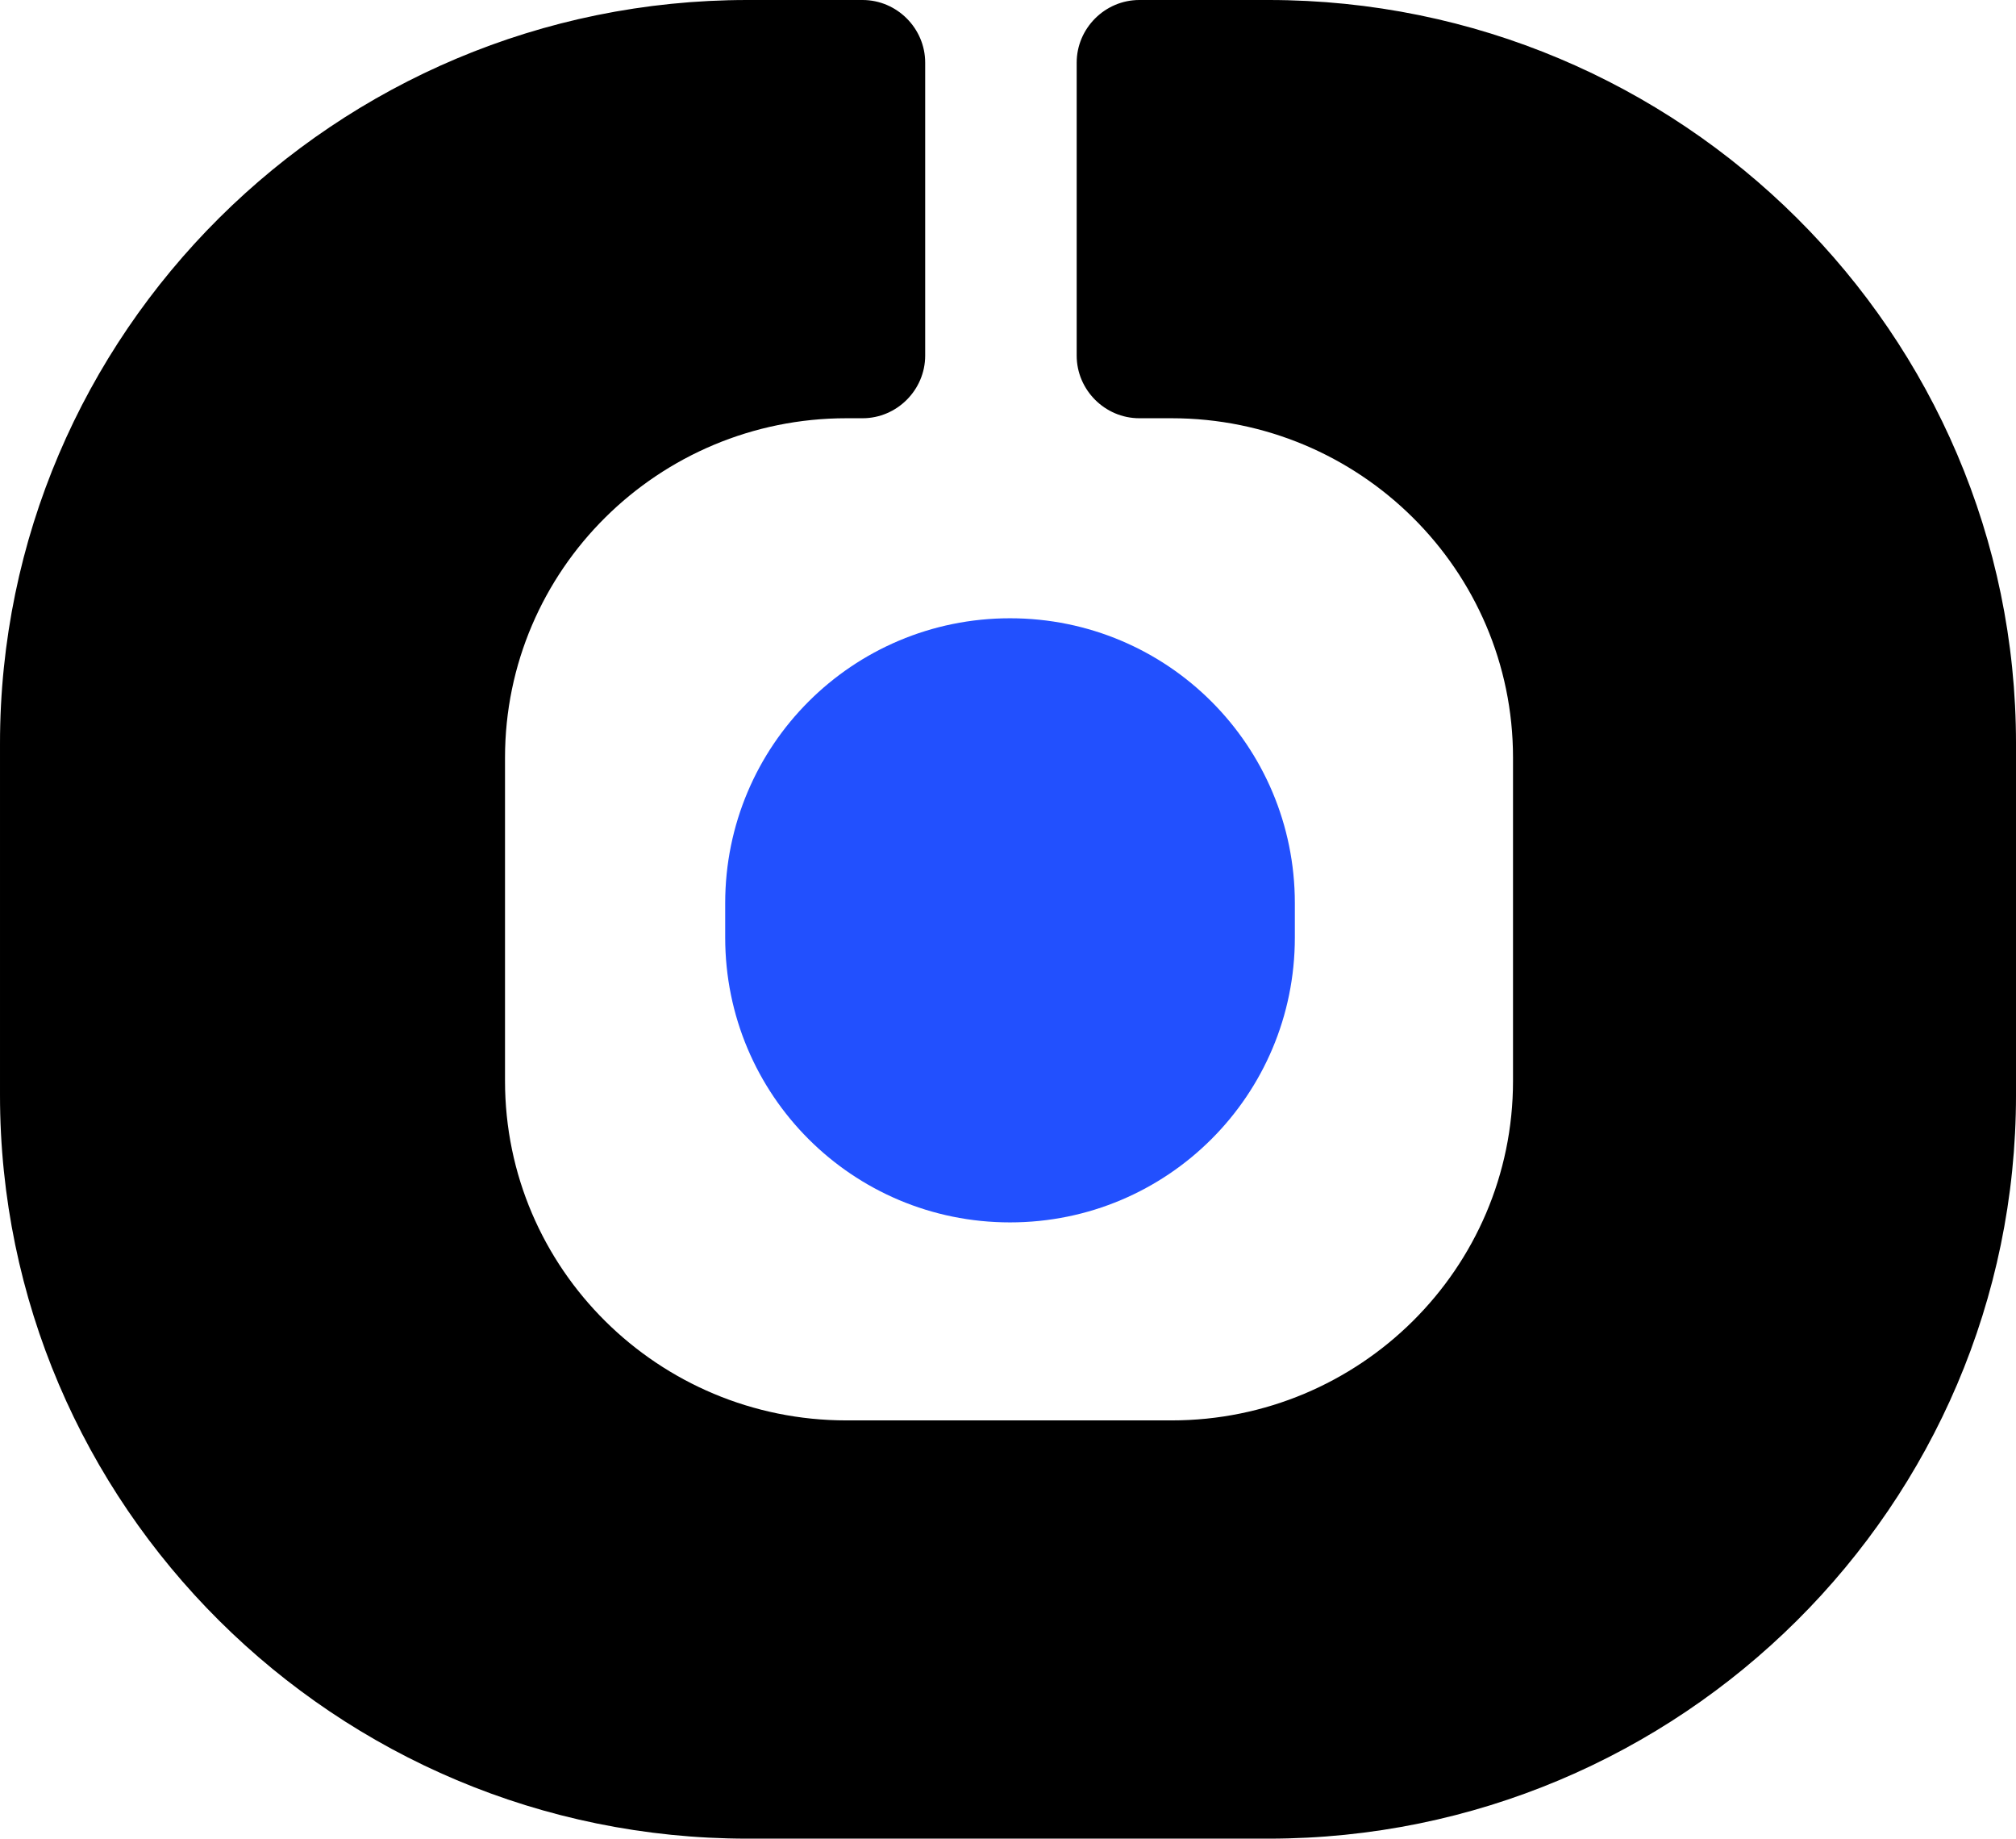
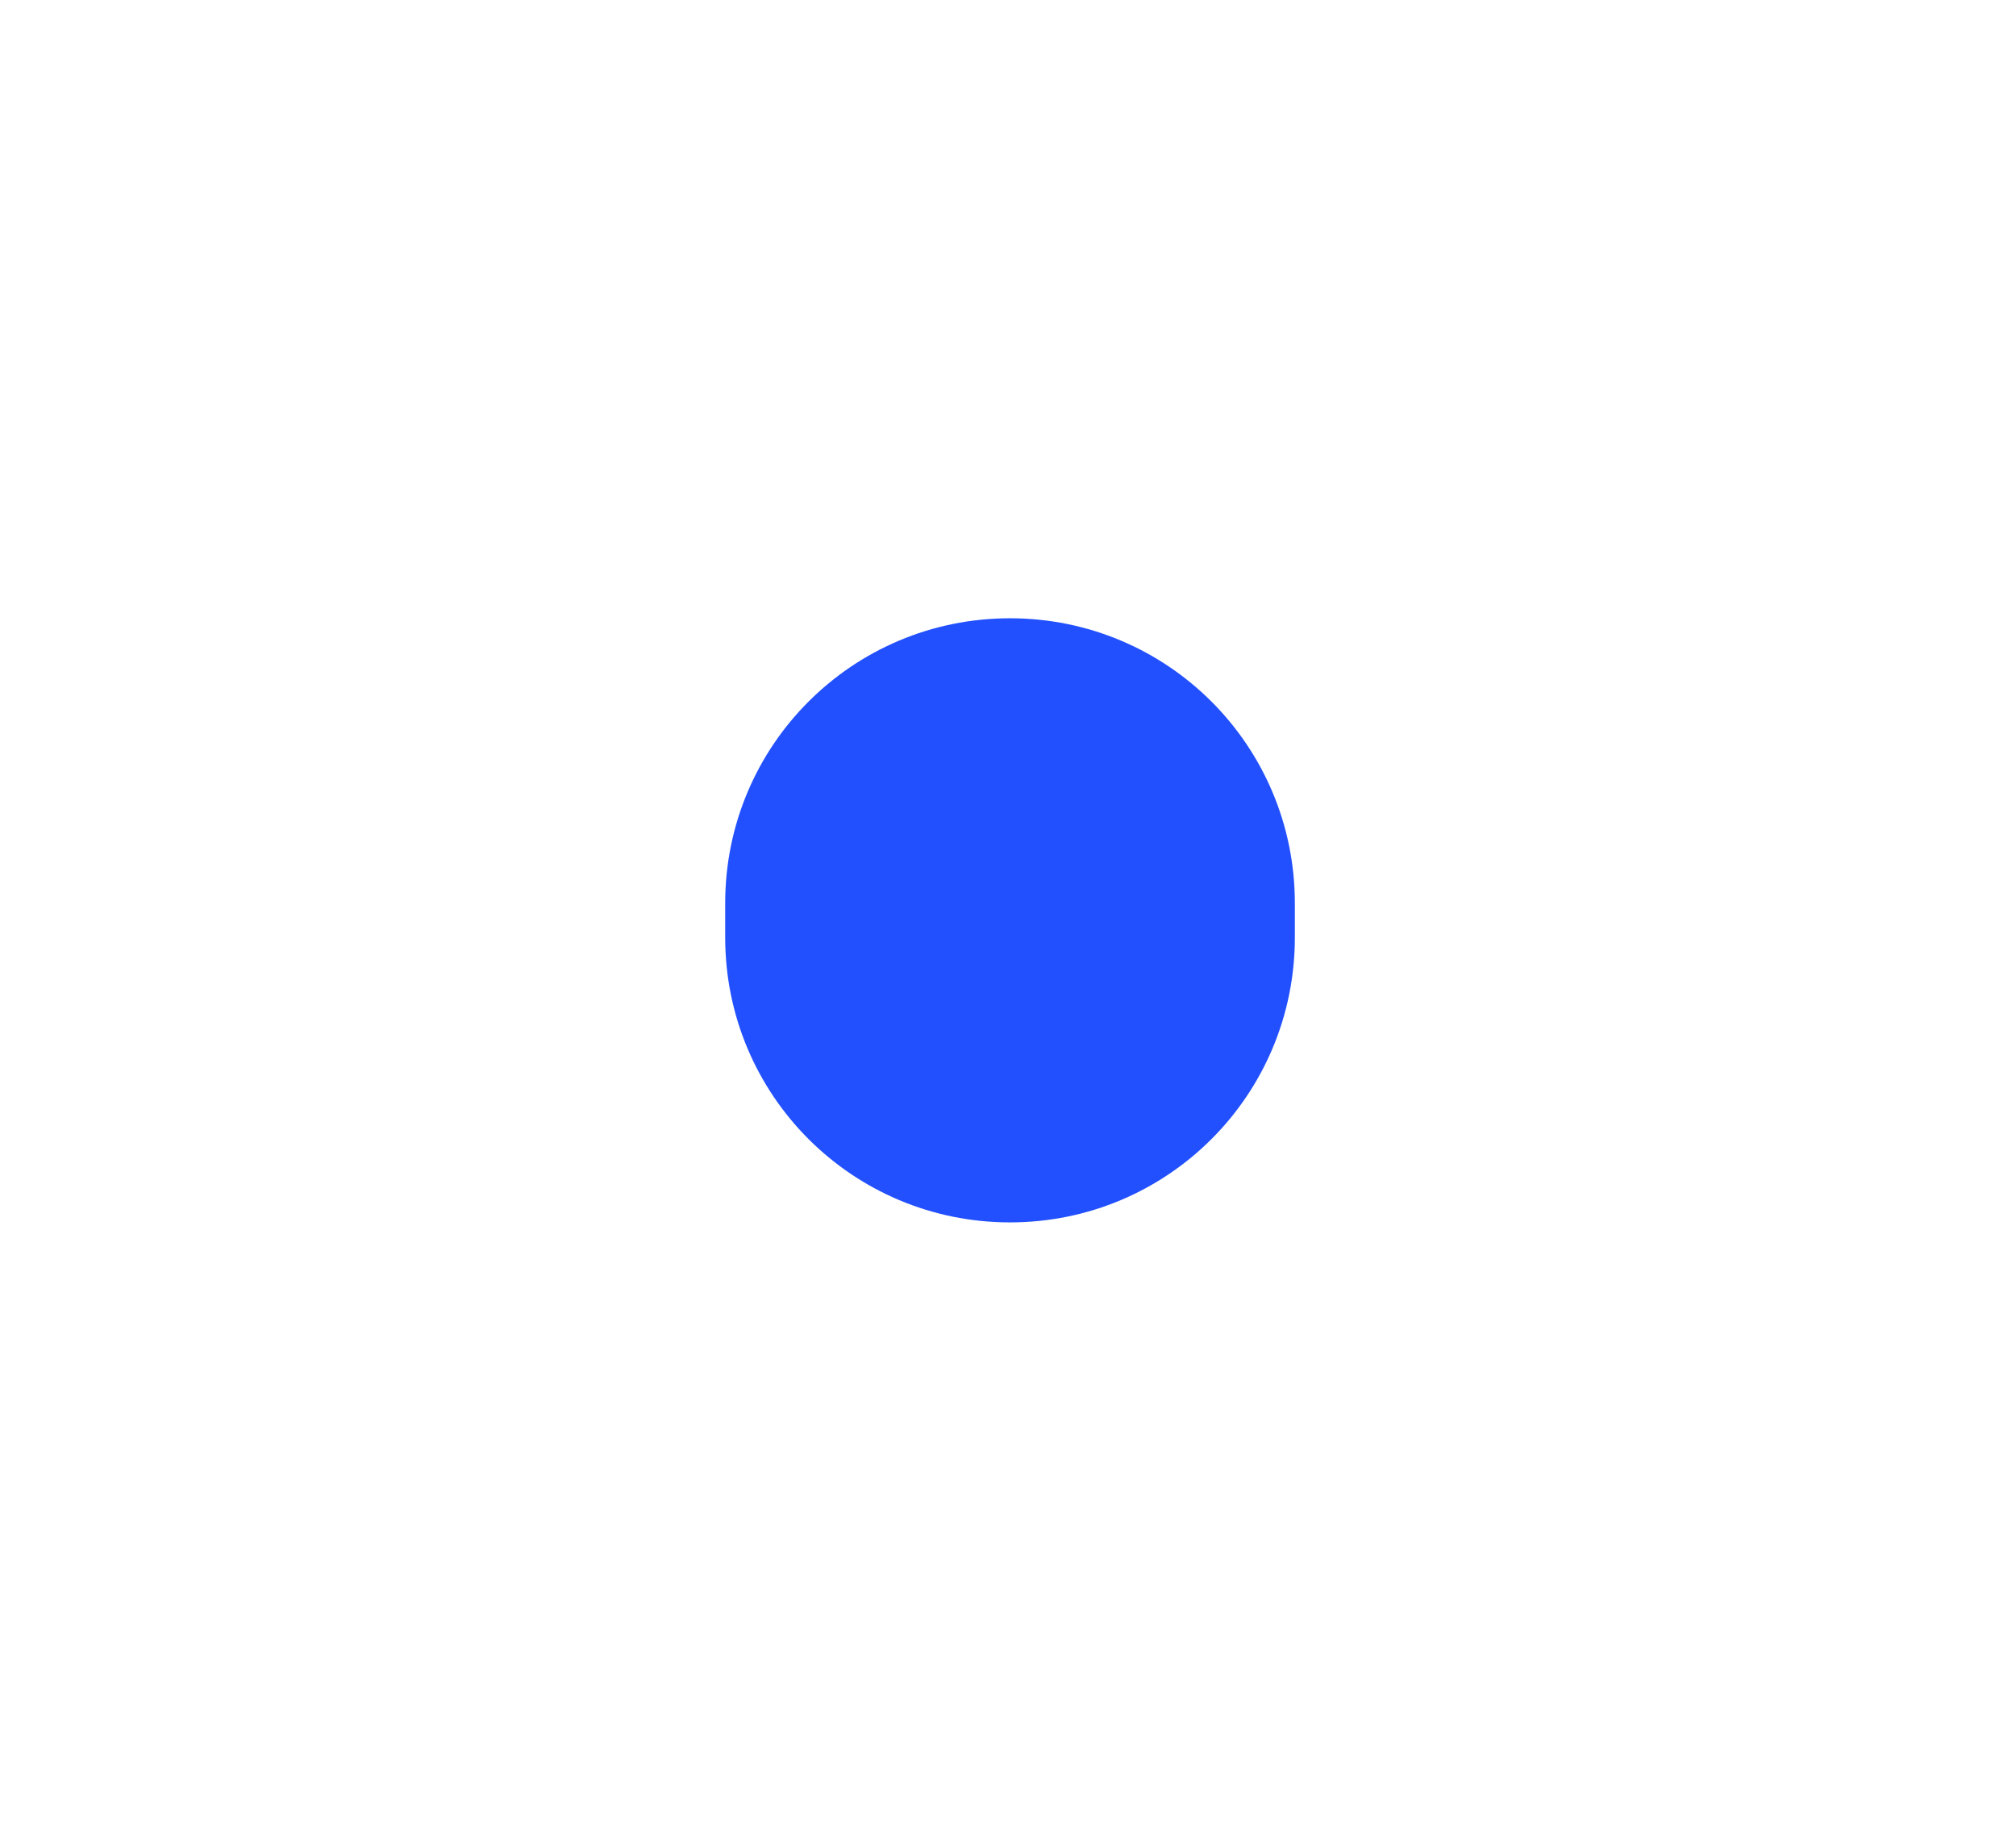
<svg xmlns="http://www.w3.org/2000/svg" id="Layer_2" data-name="Layer 2" viewBox="578.9 20.2 99.8 91">
  <defs>
    <style>      .cls-1 {        fill: #2250fe;      }      .cls-1, .cls-2 {        stroke-width: 0px;      }      .cls-2 {        fill: #000;      }    </style>
  </defs>
  <g id="Layer_1-2" data-name="Layer 1-2">
-     <path class="cls-2" d="M641.8,20.2h-6.5c-1.7,0-3.1,1.4-3.1,3.1v14.5c0,1.7,1.4,3.1,3.1,3.1h1.6c9.3,0,16.9,7.5,16.9,16.8v16c0,9.3-7.6,16.8-16.9,16.8h-16.1c-9.3,0-16.9-7.5-16.9-16.8v-16c0-9.3,7.6-16.8,16.9-16.8h.8c1.7,0,3.1-1.4,3.1-3.1v-14.5c0-1.7-1.4-3.1-3.1-3.1h-5.7c-20.4,0-37,16.5-37,36.8v17.4c0,20.3,16.6,36.8,37,36.8h25.8c20.4,0,37-16.5,37-36.8v-17.4c0-20.3-16.6-36.8-37-36.8" />
    <path class="cls-1" d="M628.9,80.7h0c-7.8,0-14.1-6.3-14.1-14.1v-1.7c0-7.8,6.3-14.1,14.1-14.1s14.1,6.3,14.1,14.1v1.7c0,7.8-6.3,14.1-14.1,14.1" />
  </g>
</svg>